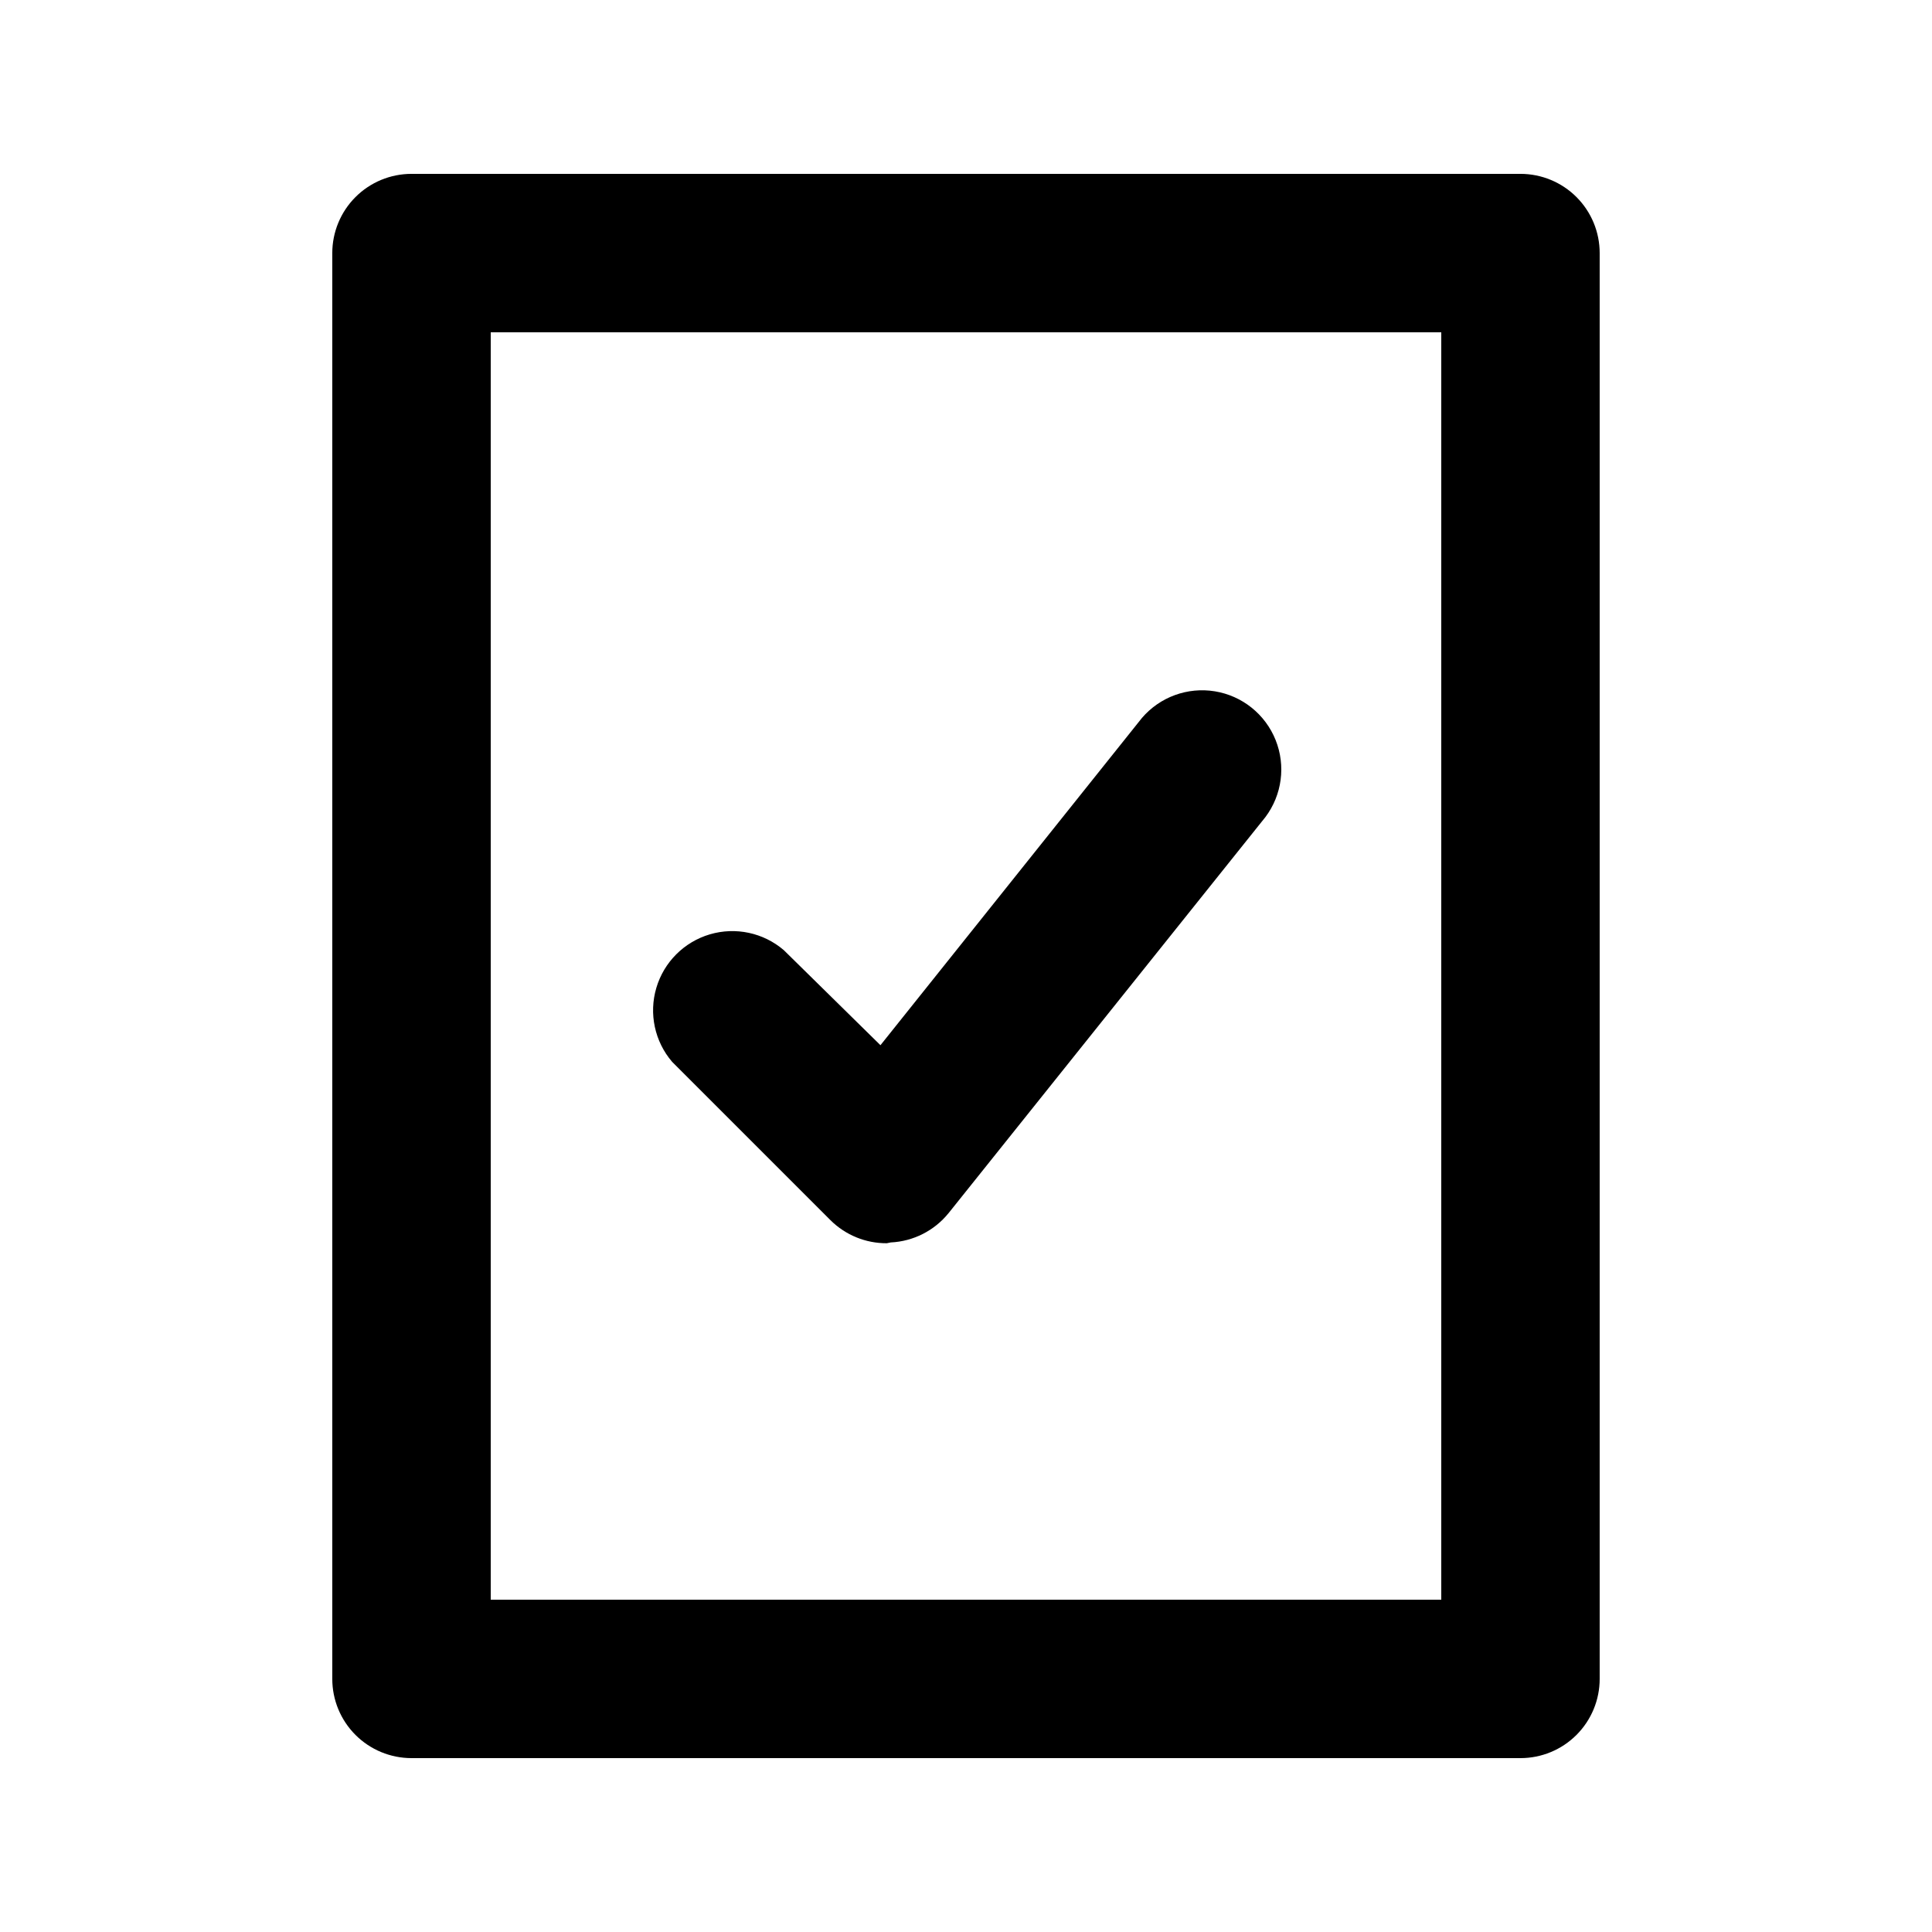
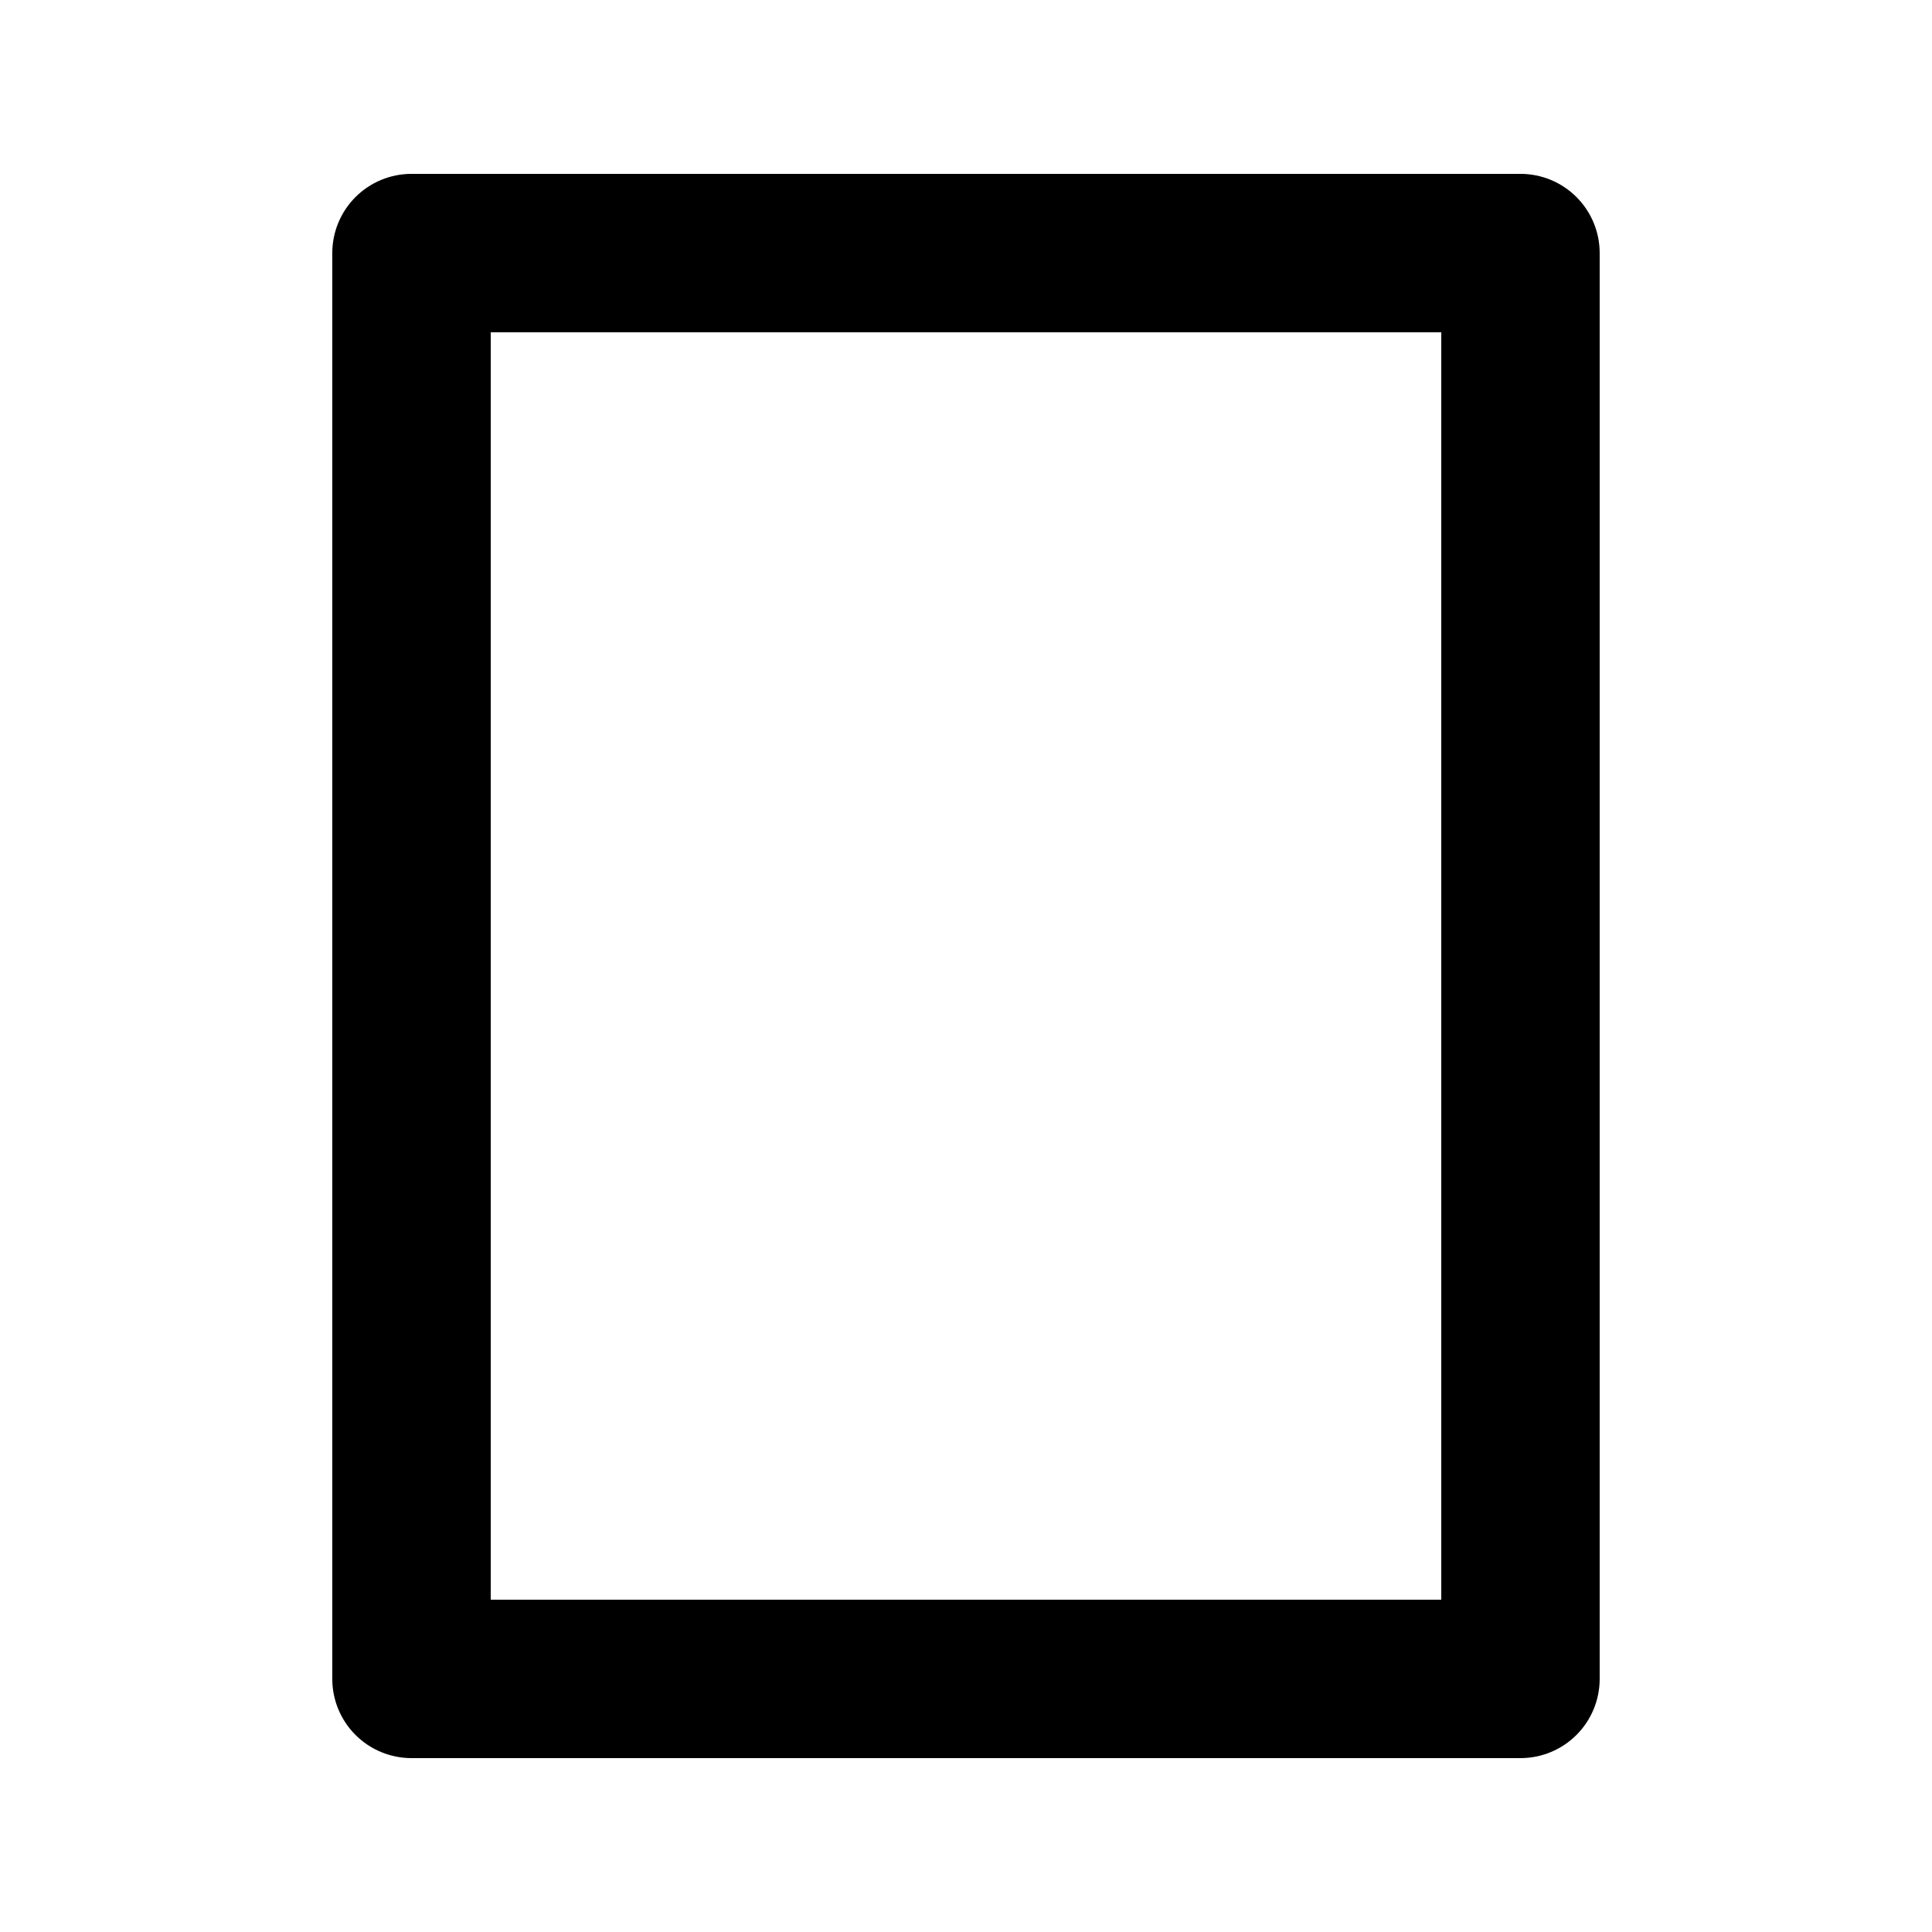
<svg xmlns="http://www.w3.org/2000/svg" fill="#000000" width="800px" height="800px" version="1.1" viewBox="144 144 512 512">
  <g>
    <path d="m546.94 609.92h-293.89c-5.566 0-10.906-2.211-14.844-6.148s-6.148-9.273-6.148-14.844v-377.86c0-5.566 2.211-10.906 6.148-14.844s9.277-6.148 14.844-6.148h293.89c5.57 0 10.91 2.211 14.844 6.148 3.938 3.938 6.148 9.277 6.148 14.844v377.86c0 5.57-2.211 10.906-6.148 14.844-3.934 3.938-9.273 6.148-14.844 6.148zm-272.89-41.984h251.9v-335.87h-251.9z" />
-     <path d="m379.01 473.47c-5.582 0.031-10.945-2.16-14.906-6.09l-41.984-41.984c-4.629-5.402-6.203-12.785-4.184-19.605 2.016-6.824 7.352-12.16 14.176-14.18 6.824-2.016 14.203-0.441 19.605 4.188l25.613 25.191 69.273-86.695v-0.004c4.769-5.586 12.109-8.27 19.355-7.086 7.246 1.188 13.348 6.078 16.086 12.891 2.738 6.816 1.715 14.562-2.695 20.438l-83.969 104.96v-0.004c-3.766 4.656-9.34 7.484-15.324 7.769z" />
  </g>
</svg>